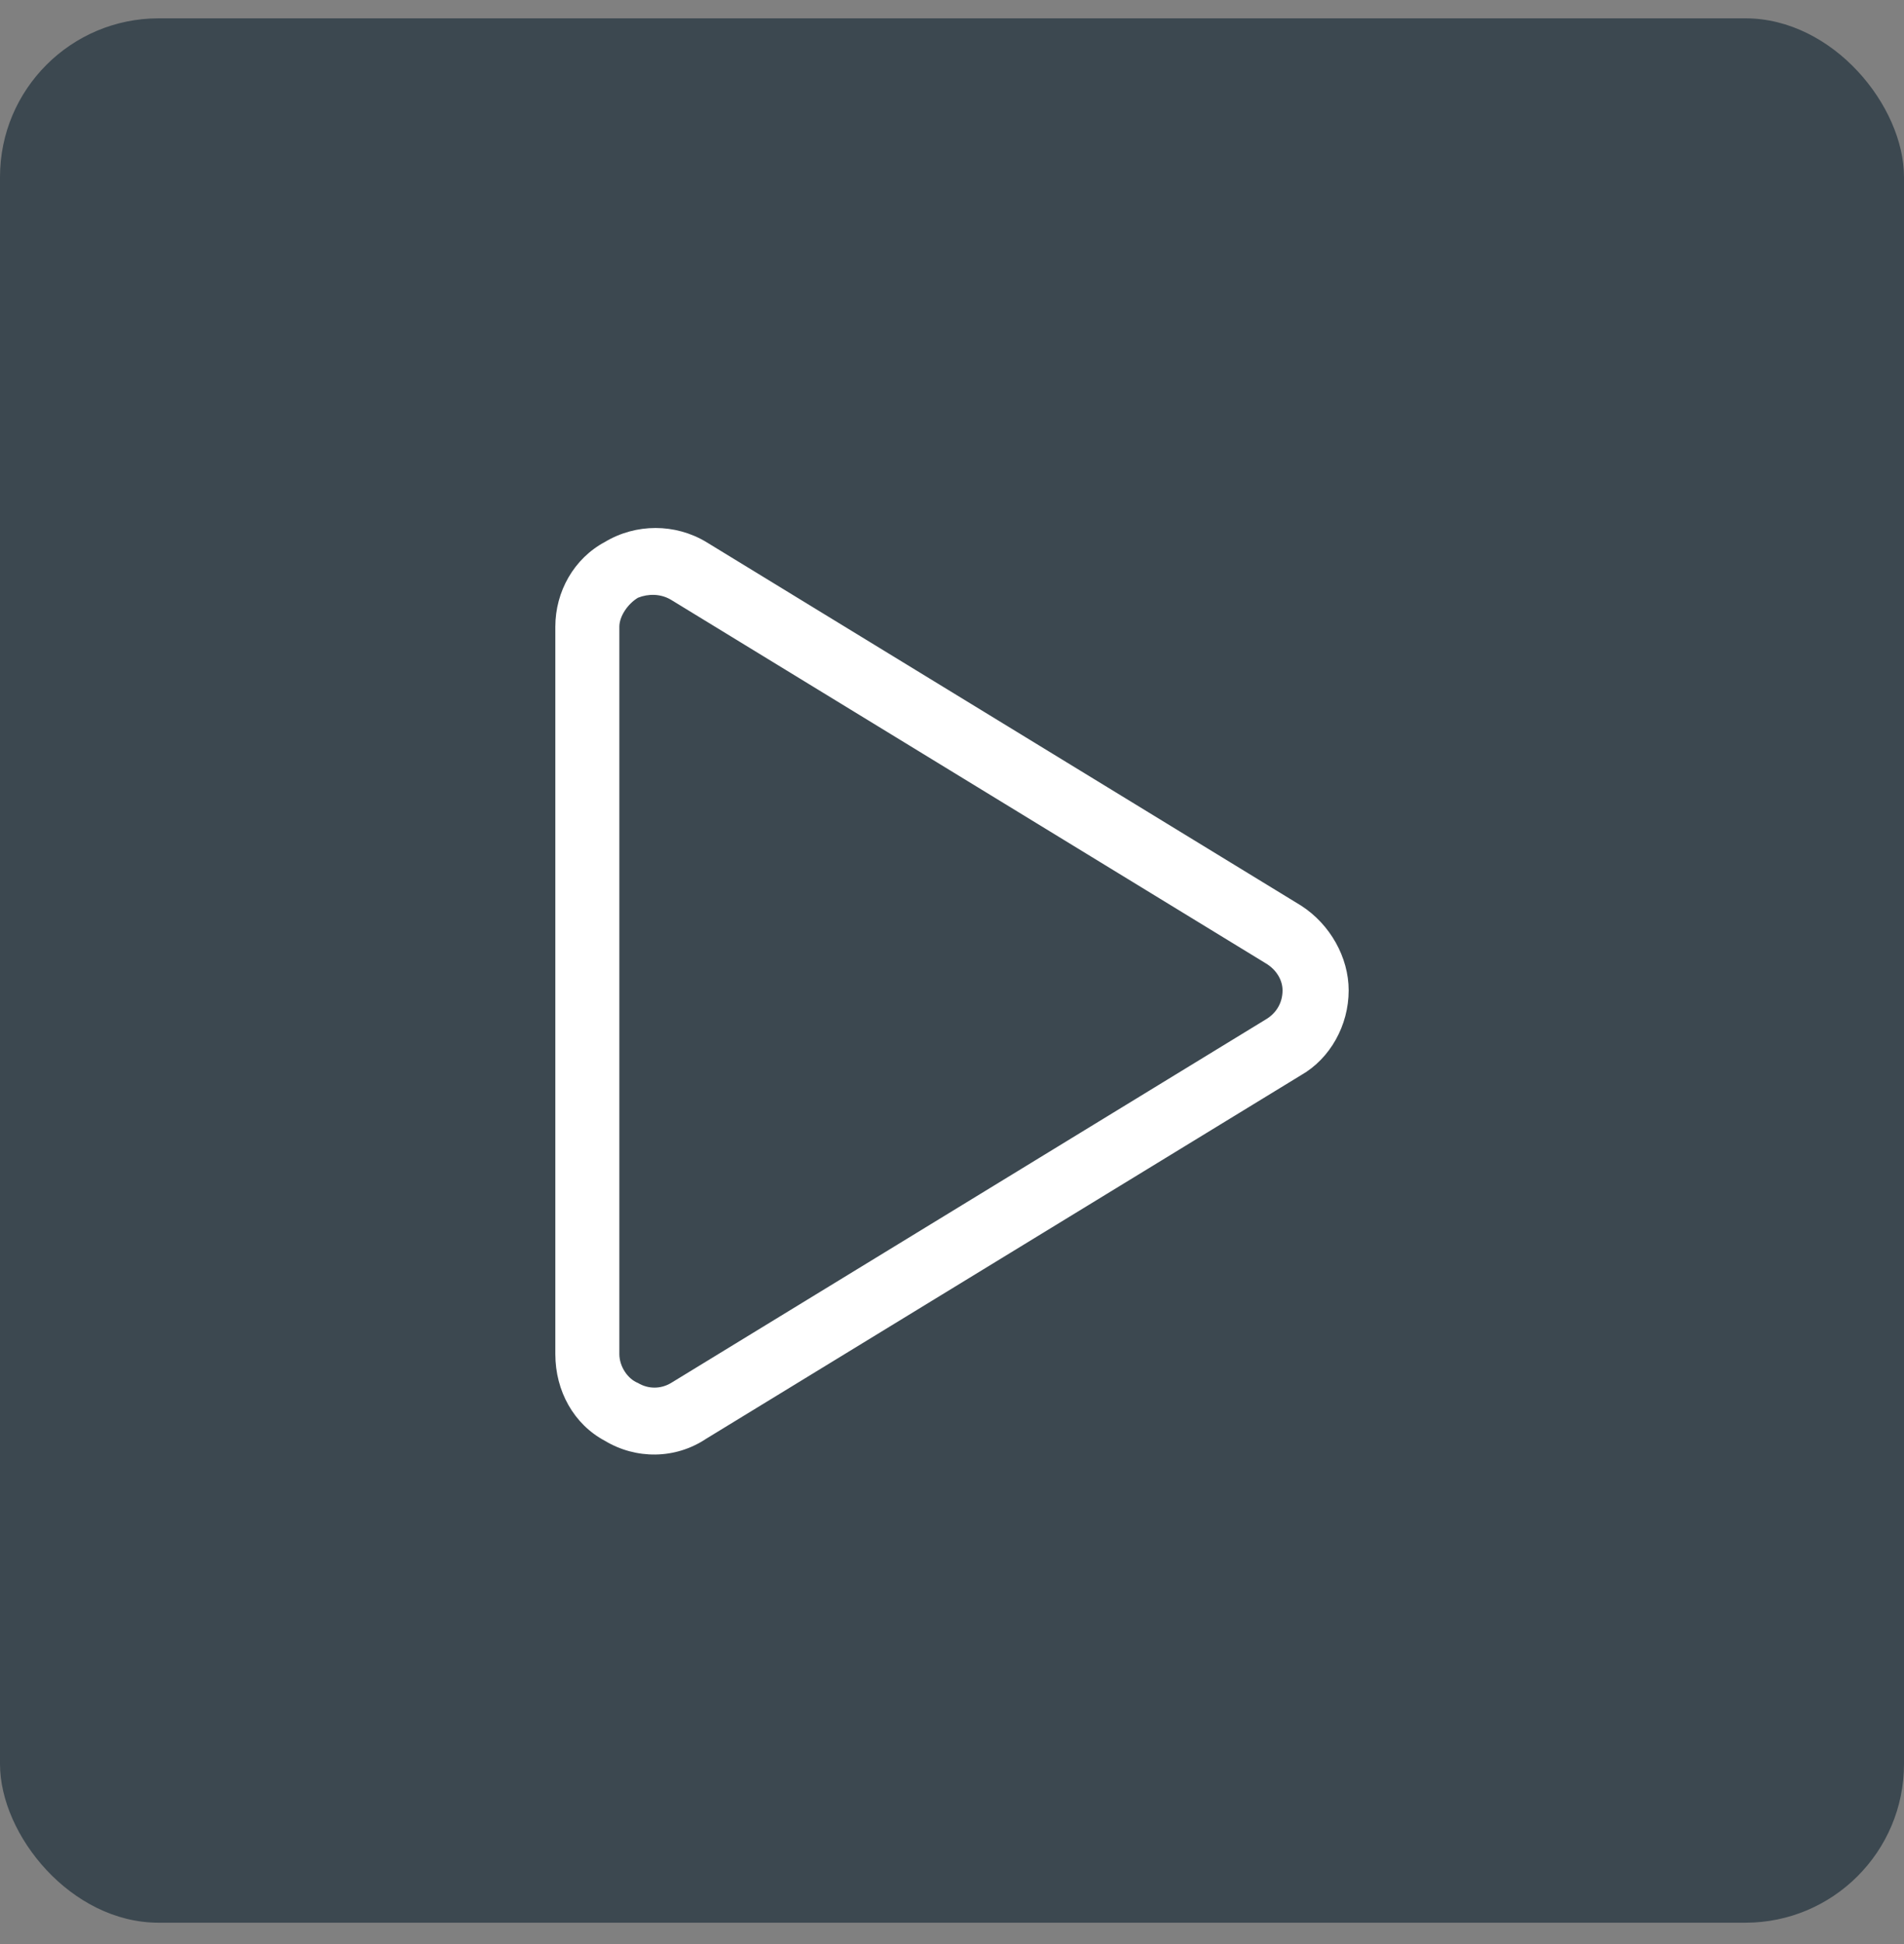
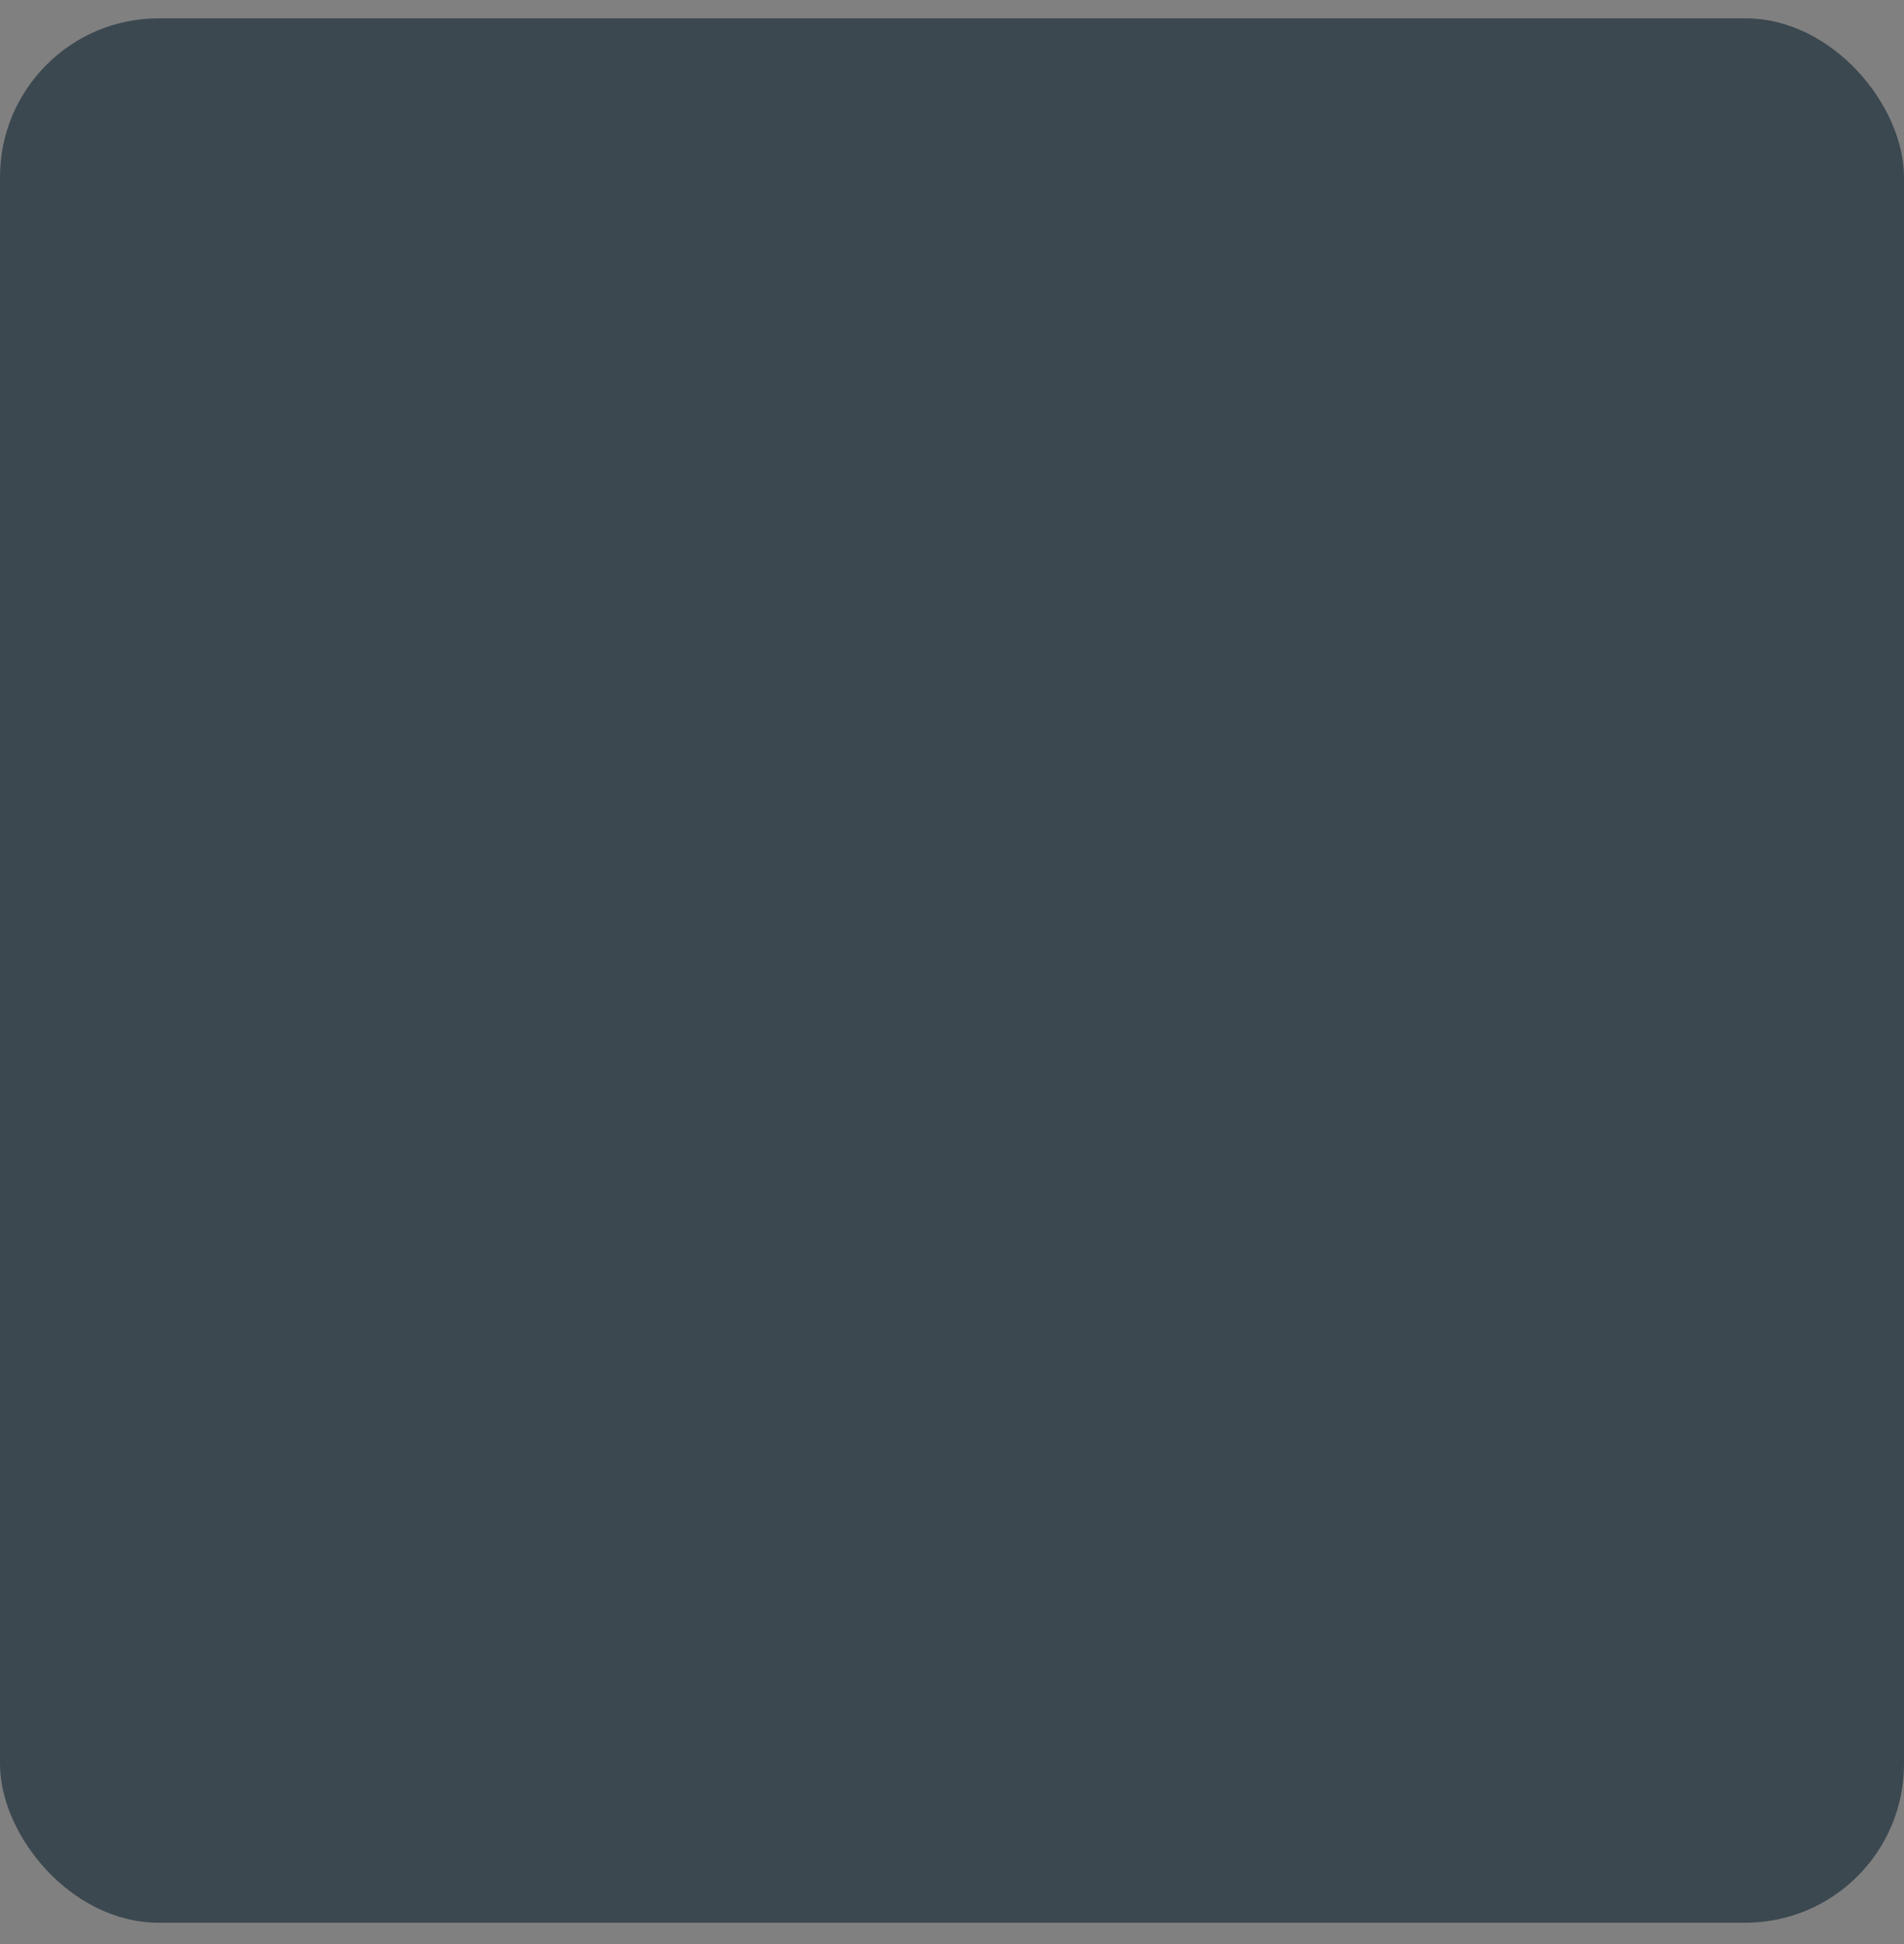
<svg xmlns="http://www.w3.org/2000/svg" width="48" height="49" viewBox="0 0 48 49" fill="none">
  <rect x="0" y="0" width="48" height="49" fill="#808080" stroke="none" />
  <rect y="0.462" width="48" height="48" rx="4" fill="#3C4850" />
-   <path d="M16.917 15.118C16.656 14.962 16.344 14.962 16.083 15.066C15.823 15.223 15.614 15.535 15.614 15.796V34.129C15.614 34.441 15.823 34.754 16.083 34.858C16.344 35.014 16.656 35.014 16.917 34.858L31.917 25.691C32.177 25.535 32.333 25.275 32.333 24.962C32.333 24.702 32.177 24.441 31.917 24.285L16.917 15.118ZM15.25 13.66C16.031 13.191 17.021 13.191 17.802 13.66L32.802 22.827C33.531 23.296 34 24.129 34 24.962C34 25.848 33.531 26.681 32.802 27.098L17.802 36.264C17.021 36.785 16.031 36.785 15.25 36.316C14.469 35.9 14 35.066 14 34.129V15.796C14 14.91 14.469 14.077 15.25 13.66Z" fill="white" />
</svg>